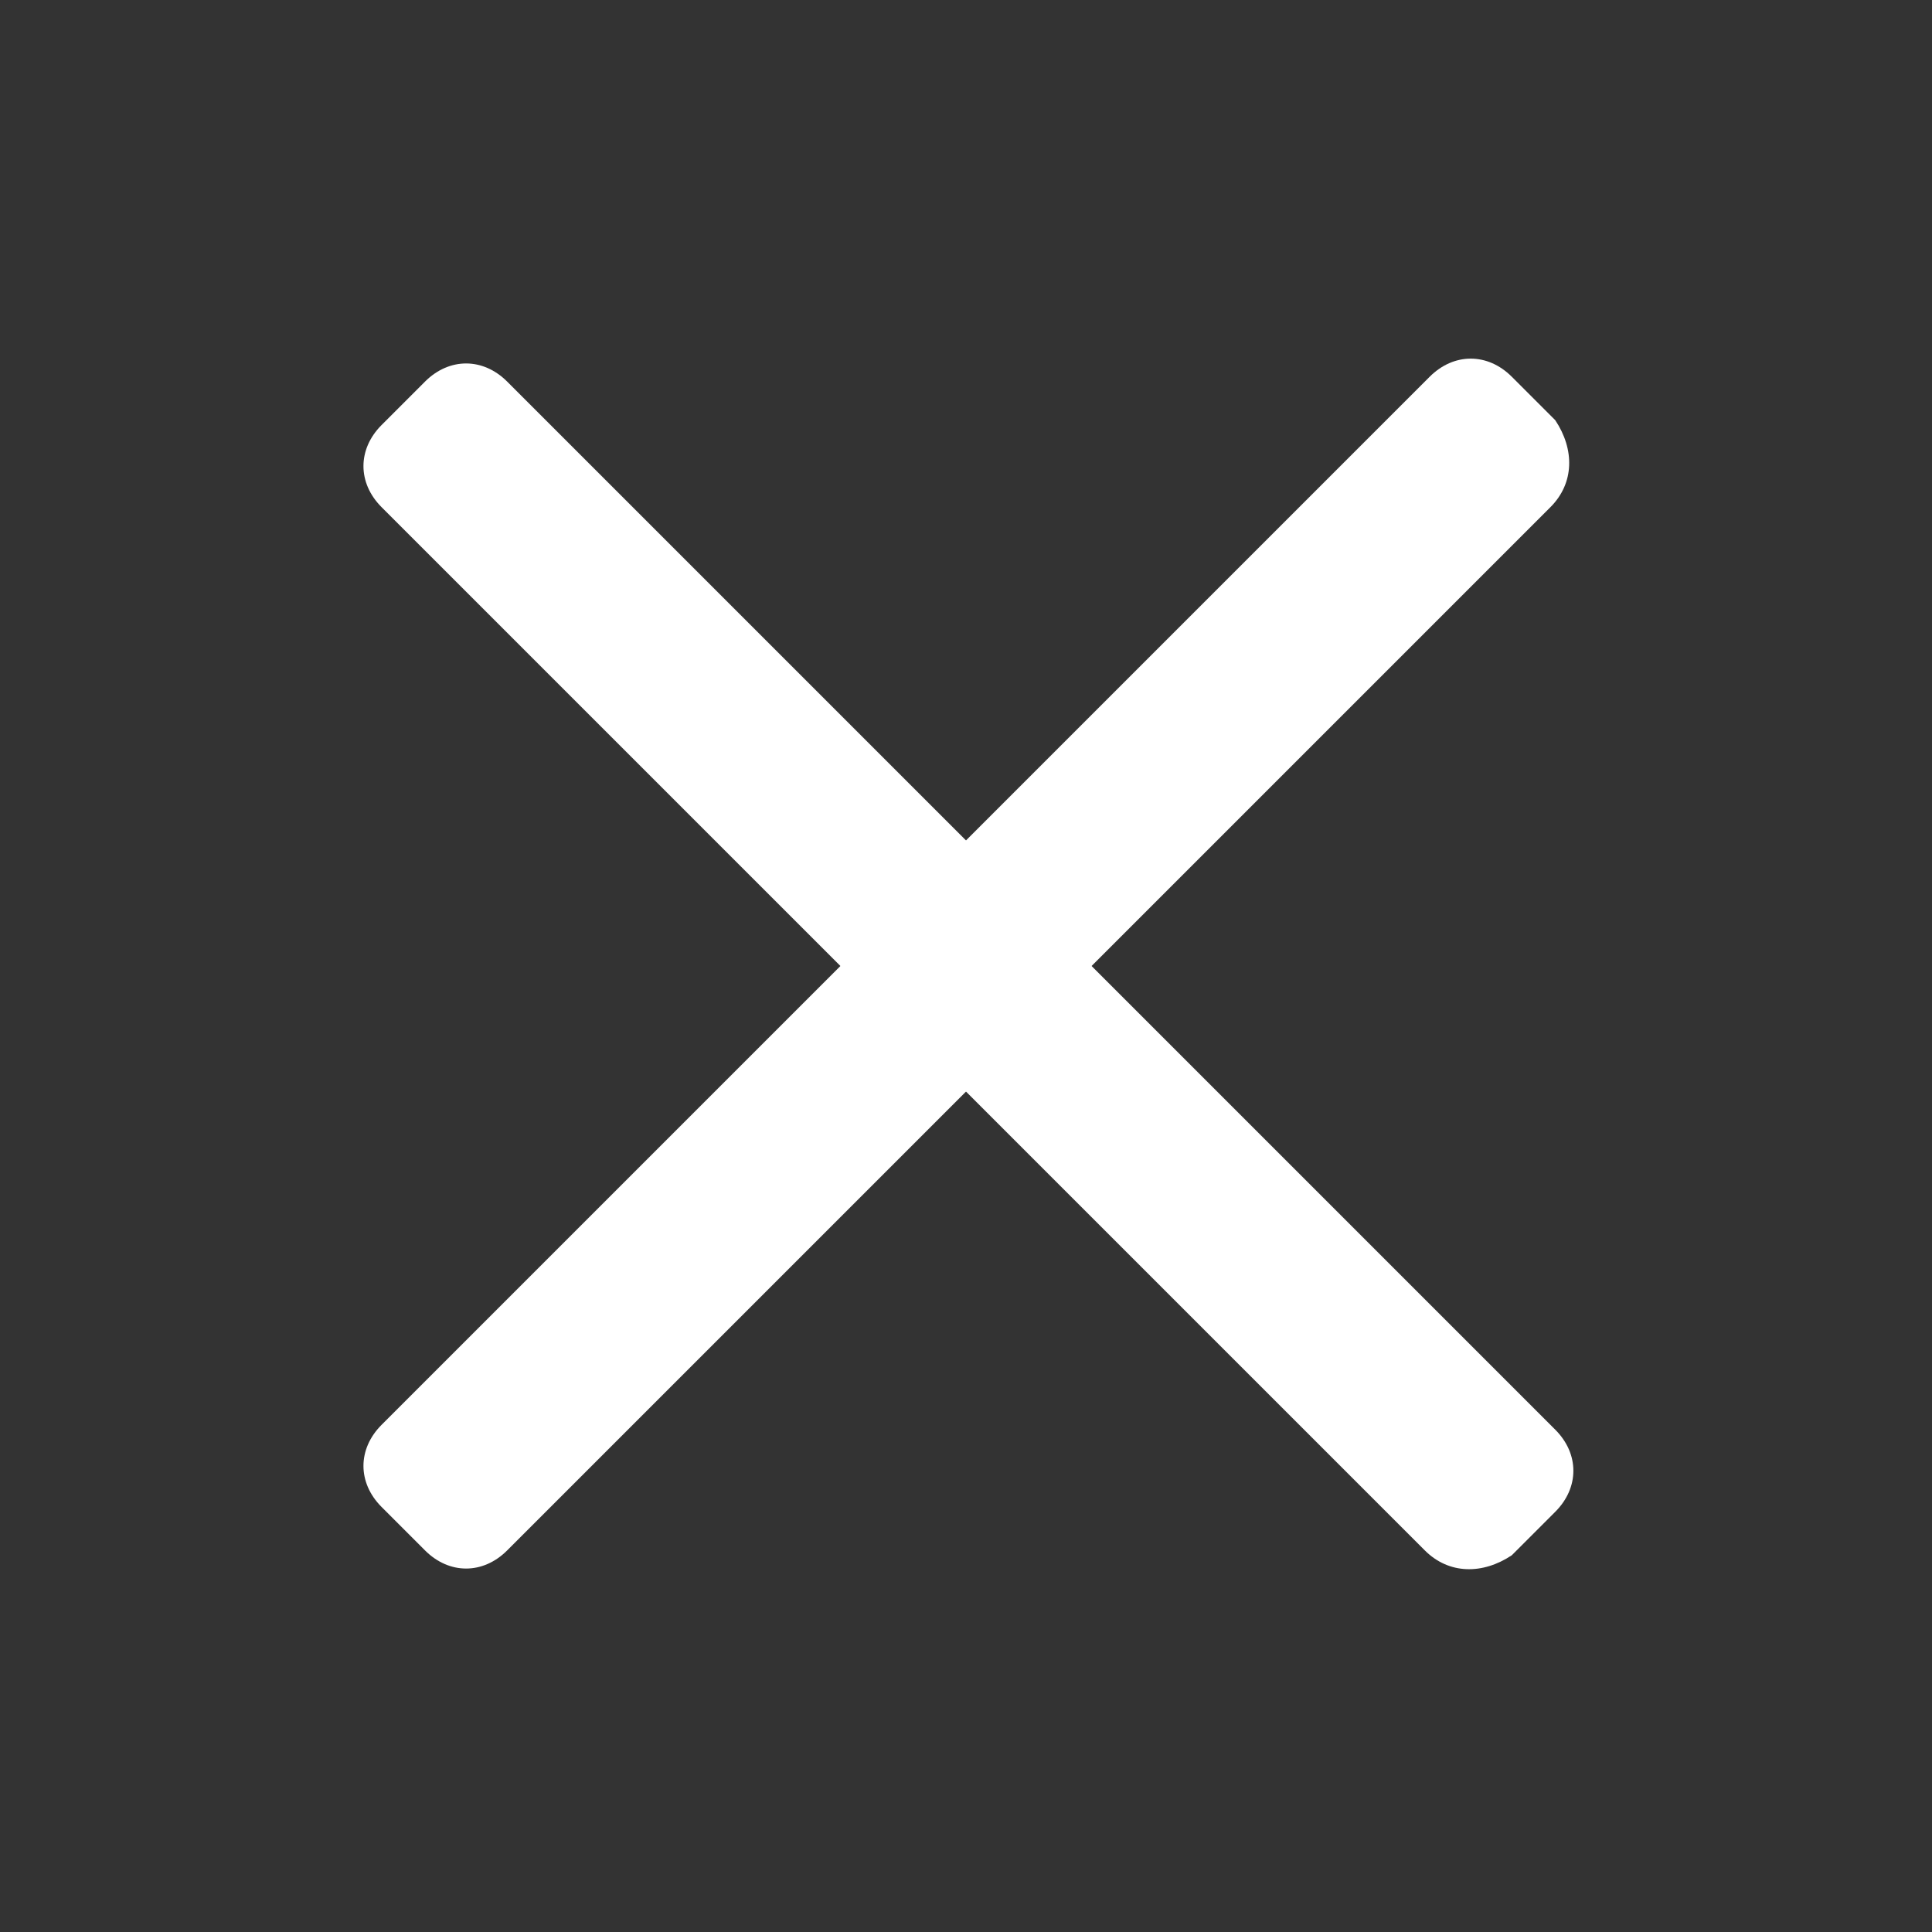
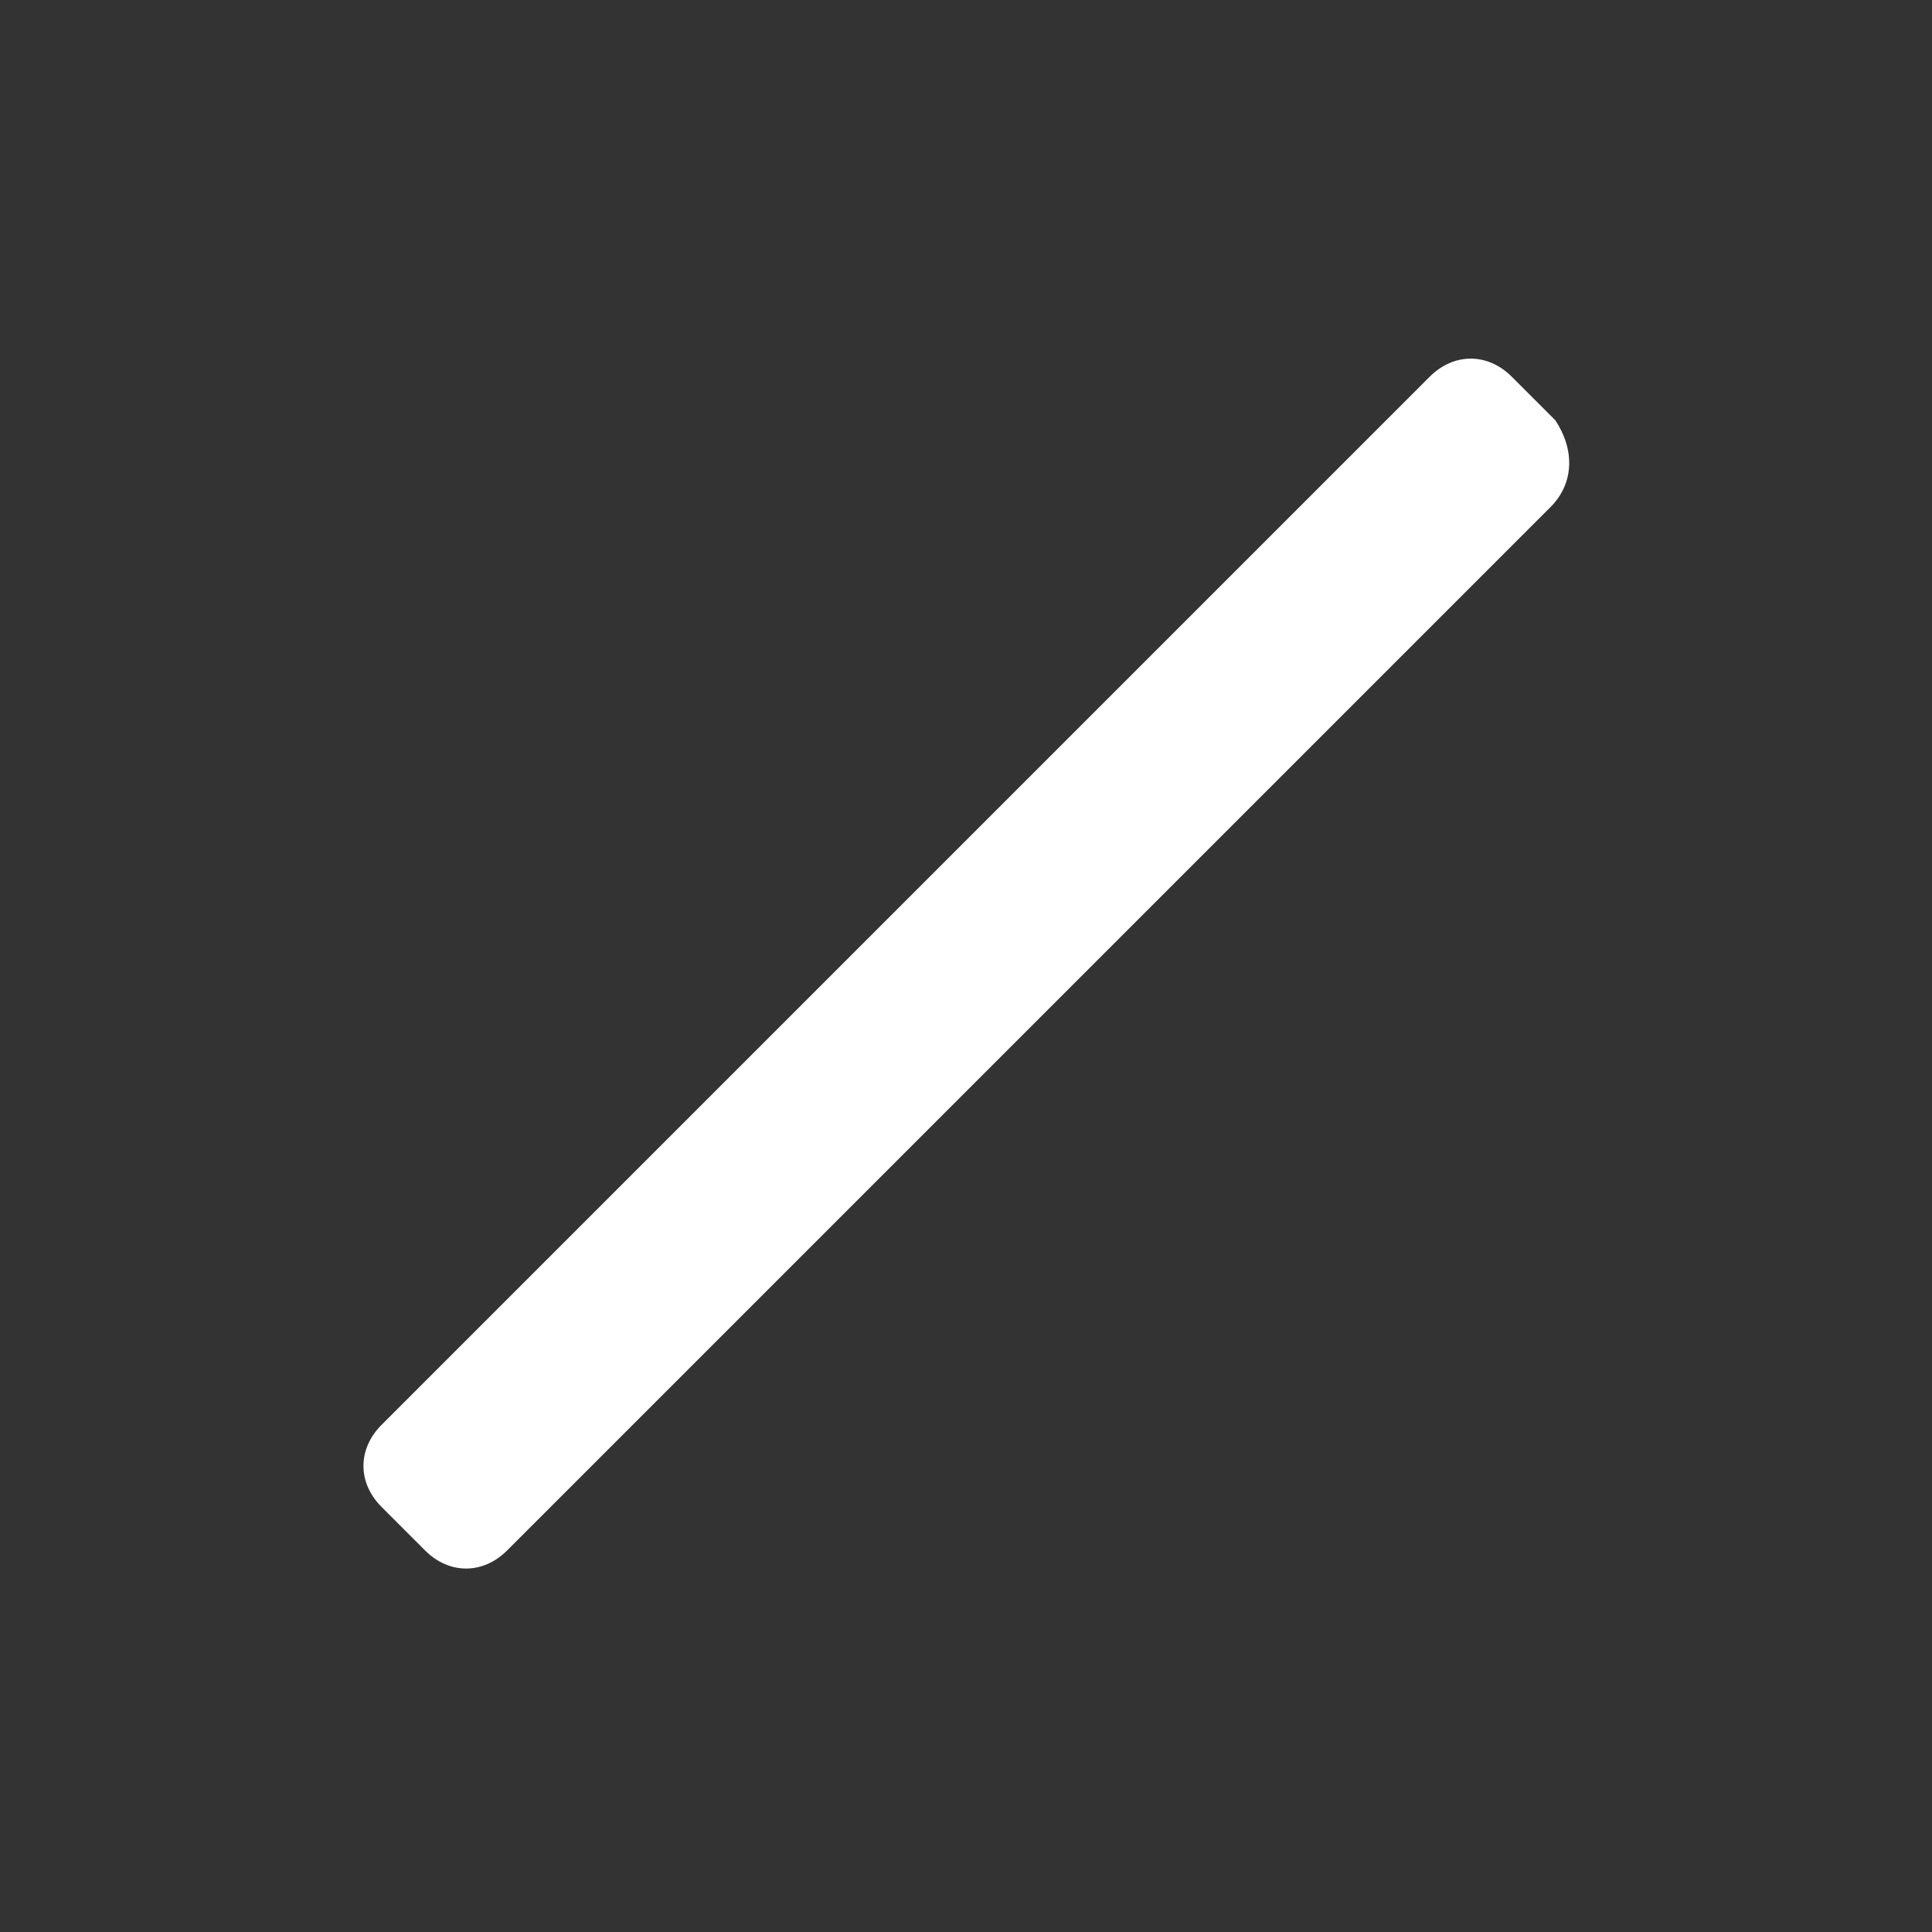
<svg xmlns="http://www.w3.org/2000/svg" version="1.1" id="Layer_1" x="0px" y="0px" viewBox="-459 261 40 40" style="enable-background:new -459 261 40 40;" xml:space="preserve">
  <rect x="-459" y="261" width="40" height="40" fill="#333333" stroke="none" />
  <style type="text/css">
	.st0{fill:#FFFFFF;}
</style>
  <g id="XMLID_162_">
    <g id="XMLID_163_">
-       <path id="XMLID_1_" class="st0" d="M-429.5,293.1l-21.6-21.6c-0.5-0.5-0.5-1.2,0-1.7l0.9-0.9c0.5-0.5,1.2-0.5,1.7,0l21.7,21.7    c0.5,0.5,0.5,1.2,0,1.7l-0.9,0.9C-428.3,293.6-429,293.6-429.5,293.1z" />
      <path id="XMLID_2_" class="st0" d="M-426.9,271.5l-21.6,21.6c-0.5,0.5-1.2,0.5-1.7,0l-0.9-0.9c-0.5-0.5-0.5-1.2,0-1.7l21.7-21.7    c0.5-0.5,1.2-0.5,1.7,0l0.9,0.9C-426.4,270.3-426.4,271-426.9,271.5z" />
    </g>
  </g>
</svg>